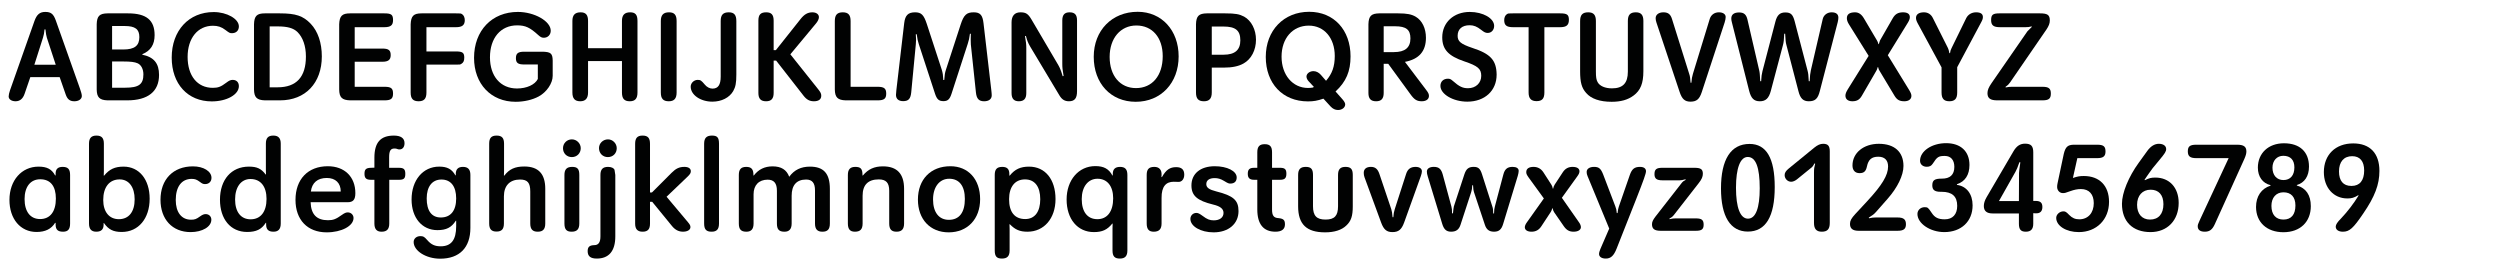
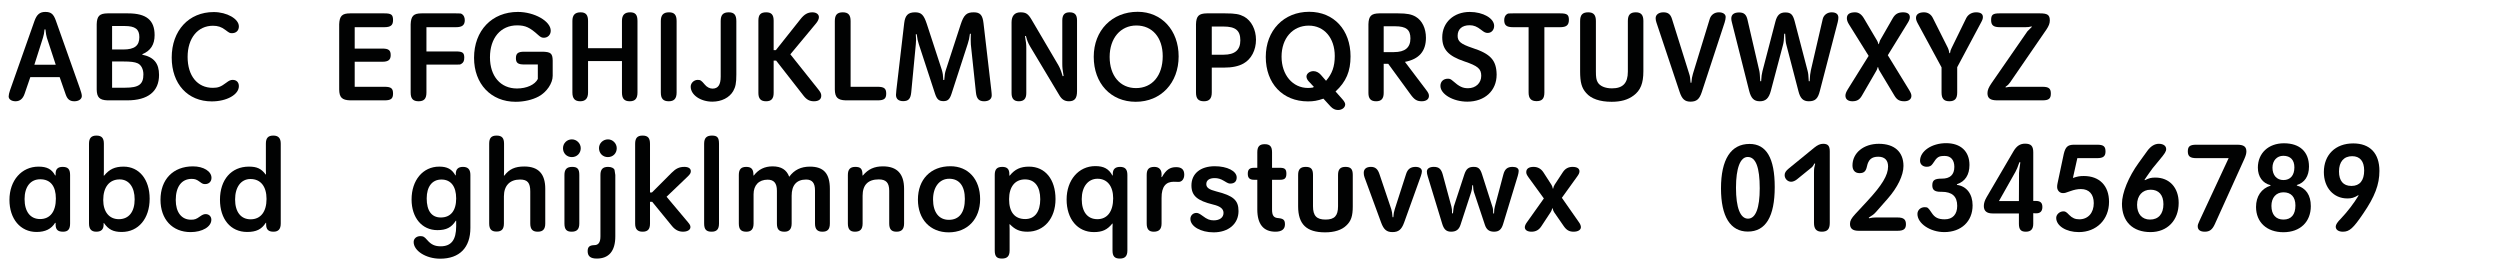
<svg xmlns="http://www.w3.org/2000/svg" version="1.1" id="Ebene_1" x="0px" y="0px" width="690px" height="72px" viewBox="0 0 690 72" enable-background="new 0 0 690 72" xml:space="preserve">
  <g>
    <rect x="1.419" y="1.418" fill="none" width="689.997" height="72.002" />
    <path fill="#010202" d="M4.299,27.949c-1.116,0-1.908-0.54-1.908-1.332c0-0.396,0.144-1.008,0.36-1.656L9.519,5.776   c0.648-1.8,1.476-2.483,2.987-2.483c1.584,0,2.268,0.576,2.916,2.412l6.623,18.682c0.36,0.972,0.54,1.728,0.54,2.124   c0,0.828-0.864,1.44-2.052,1.44c-1.26,0-1.944-0.54-2.412-1.908l-1.656-4.751H8.367l-1.584,4.607   C6.315,27.265,5.487,27.949,4.299,27.949z M12.542,8.116H12.29c-0.108,1.116-0.18,1.44-0.432,2.304l-2.375,7.451h5.903   l-2.448-7.451C12.758,9.808,12.686,9.375,12.542,8.116z" />
    <path fill="#010202" d="M43.897,20.678c0,4.571-3.06,7.019-8.783,7.019h-5.436c-2.196-0.072-2.952-0.828-2.988-2.988V6.676   c0.072-2.268,0.792-2.952,2.988-2.987h5.651c5.075,0,7.343,1.872,7.343,6.011c0,2.627-1.116,4.319-3.384,5.255v0.144   C42.457,15.747,43.897,17.475,43.897,20.678z M38.461,10.239c0-2.195-1.152-3.06-4.067-3.06h-3.456v6.479h3.096   C37.13,13.659,38.461,12.615,38.461,10.239z M39.578,20.534c0-1.44-0.612-2.628-1.584-3.06c-0.792-0.36-1.908-0.504-3.959-0.504   h-3.096v7.235h3.636C38.318,24.206,39.578,23.27,39.578,20.534z" />
    <path fill="#010202" d="M65.928,7.288c0,1.152-0.756,1.872-1.908,1.872c-0.612,0-0.72-0.072-1.872-0.936   c-1.044-0.792-2.016-1.116-3.384-1.116c-4.175,0-6.983,3.419-6.983,8.603c0,5.219,2.7,8.531,6.947,8.531   c1.476,0,2.232-0.288,3.708-1.404c0.792-0.612,1.224-0.792,1.8-0.792c1.044,0,1.692,0.684,1.692,1.728   c0,2.339-3.348,4.211-7.487,4.211c-6.624,0-11.051-4.824-11.051-12.095c0-7.451,4.715-12.562,11.59-12.562   C62.617,3.328,65.928,5.2,65.928,7.288z" />
-     <path fill="#010202" d="M73.094,3.688h4.139c4.392,0,6.443,0.684,8.531,2.879c1.979,2.088,3.06,5.255,3.06,8.999   c0,7.343-4.536,12.13-11.519,12.13h-4.211c-2.196-0.072-2.952-0.828-2.988-2.988V6.676C70.178,4.408,70.898,3.688,73.094,3.688z    M84.432,15.603c0-2.879-0.828-5.291-2.34-6.767c-1.116-1.08-2.735-1.548-5.471-1.548h-2.196v16.81h2.196   C81.805,24.098,84.432,21.254,84.432,15.603z" />
    <path fill="#010202" d="M106.14,23.954c1.8,0,2.34,0.432,2.34,1.872c0,1.404-0.576,1.872-2.34,1.872h-9.503   c-2.232-0.072-2.988-0.792-3.023-2.988V6.676c0.108-2.268,0.792-2.987,3.023-2.987h9.431c1.944,0,2.412,0.36,2.412,1.872   c0,1.404-0.648,1.944-2.412,1.944h-8.171v5.903h7.631c1.728,0,2.304,0.468,2.304,1.8c0,1.295-0.648,1.835-2.304,1.835h-7.631v6.911   H106.14z" />
    <path fill="#010202" d="M115.538,27.949c-1.548,0-2.196-0.72-2.196-2.412V6.676c0.108-2.268,0.792-2.987,3.023-2.987h9.503   c1.296,0,1.296,0,1.656,0.216c0.468,0.288,0.756,0.936,0.756,1.656c0,1.368-0.72,1.944-2.412,1.944h-8.171v6.695h8.135   c1.836,0,2.304,0.36,2.304,1.692c0,0.9-0.216,1.368-0.792,1.728c-0.36,0.216-0.36,0.216-1.512,0.216h-8.135v7.703   C117.697,27.229,117.049,27.949,115.538,27.949z" />
    <path fill="#010202" d="M142.392,16.071c0-1.332,0.576-1.8,2.304-1.8h5.111c2.196,0.072,2.7,0.468,2.735,2.448v4.211   c0,2.052-1.656,4.5-3.852,5.687c-1.728,0.936-4.031,1.476-6.371,1.476c-6.803,0-11.482-4.932-11.482-12.13   c0-7.523,4.931-12.67,12.094-12.67c4.572,0,9.071,2.556,9.071,5.183c0,1.116-0.792,1.944-1.908,1.944c-0.576,0-0.9-0.18-1.512-0.72   c-2.339-2.124-3.563-2.7-5.867-2.7c-4.535,0-7.487,3.491-7.487,8.819c0,5.219,2.916,8.603,7.451,8.603   c2.7,0,4.968-1.044,5.759-2.628v-3.996h-3.743C142.968,17.798,142.392,17.367,142.392,16.071z" />
    <path fill="#010202" d="M160.141,27.949c-1.476,0-2.16-0.756-2.16-2.412V5.776c0-1.62,0.72-2.375,2.268-2.375   c1.439,0,2.052,0.72,2.052,2.375v7.523h9.359V5.776c0-1.62,0.72-2.375,2.268-2.375c1.44,0,2.016,0.684,2.016,2.375v19.762   c0,1.656-0.648,2.412-2.124,2.412c-1.512,0-2.16-0.72-2.16-2.412v-8.675h-9.359v8.675   C162.301,27.157,161.581,27.949,160.141,27.949z" />
    <path fill="#010202" d="M184.656,3.4c1.476,0,2.088,0.72,2.088,2.412v19.726c0,1.656-0.684,2.412-2.16,2.412   c-1.547,0-2.195-0.72-2.195-2.412V5.812C182.389,4.156,183.072,3.4,184.656,3.4z" />
    <path fill="#010202" d="M201.143,3.4c1.476,0,2.088,0.72,2.088,2.412V20.57c0,2.339-0.216,3.419-0.864,4.571   c-1.044,1.8-3.204,2.916-5.759,2.916c-3.275,0-5.975-1.872-5.975-4.139c0-1.008,0.9-1.872,1.943-1.872   c0.756,0,1.008,0.18,1.908,1.26c0.576,0.72,1.404,1.152,2.16,1.152c1.548,0,2.268-1.044,2.268-3.312V5.812   C198.912,4.12,199.56,3.4,201.143,3.4z" />
    <path fill="#010202" d="M211.44,27.949c-1.476,0-2.124-0.72-2.124-2.304V5.704c0-1.656,0.612-2.304,2.16-2.304   c1.44,0,2.052,0.684,2.052,2.304v8.135h0.612l6.803-8.567c1.044-1.332,2.016-1.872,3.275-1.872c1.08,0,1.8,0.54,1.8,1.332   c0,0.504-0.288,1.116-0.792,1.728l-7.091,8.531l7.631,9.575c0.72,0.9,0.9,1.26,0.9,1.872c0,0.972-0.72,1.512-2.016,1.512   c-1.188,0-2.016-0.432-2.88-1.548l-7.559-9.683h-0.684v8.927C213.528,27.229,212.88,27.949,211.44,27.949z" />
    <path fill="#010202" d="M244.594,25.826c0,1.404-0.576,1.872-2.375,1.872h-8.819c-2.196-0.072-2.952-0.828-2.988-2.988V5.812   c0-1.692,0.648-2.412,2.196-2.412c1.512,0,2.16,0.72,2.16,2.412v18.142h7.451C244.018,23.954,244.594,24.422,244.594,25.826z" />
    <path fill="#010202" d="M261.082,19.238l4.067-12.49c0.864-2.628,1.62-3.348,3.6-3.348c1.764,0,2.448,0.756,2.7,2.987l2.16,18.538   c0.072,0.576,0.108,1.116,0.108,1.404c0,1.008-0.792,1.62-2.088,1.62c-1.439,0-2.087-0.684-2.268-2.412l-1.404-13.247l-0.036-1.152   v-0.324l0.036-1.476l-0.252-0.036c-0.18,1.368-0.288,1.764-0.612,2.808l-4.463,13.75c-0.504,1.548-1.044,2.052-2.232,2.052   c-1.26,0-1.8-0.504-2.304-1.979l-4.5-13.75c-0.288-0.9-0.396-1.368-0.576-2.735h-0.252c0.036,0.648,0.072,1.152,0.072,1.476   c0,0.396-0.036,0.828-0.072,1.332l-1.26,13.21c-0.18,1.8-0.756,2.448-2.232,2.448c-1.26,0-1.979-0.612-1.979-1.728   c0-0.252,0.036-0.756,0.108-1.332l2.16-18.466c0.252-2.16,1.08-2.987,2.987-2.987c1.728,0,2.412,0.684,3.24,3.167l4.14,12.67   c0.288,0.972,0.36,1.476,0.432,2.844h0.252C260.722,20.606,260.793,20.102,261.082,19.238z" />
    <path fill="#010202" d="M283.258,13.263v12.418c0,1.548-0.648,2.268-2.052,2.268c-1.368,0-2.016-0.72-2.016-2.268V6.172   c0-1.8,0.864-2.771,2.448-2.771c1.512,0,2.124,0.396,3.096,2.052l7.343,12.49c0.468,0.828,0.72,1.404,1.224,3.096l0.252-0.072   c-0.288-1.656-0.36-2.34-0.36-3.348V5.632c0-1.548,0.648-2.231,2.016-2.231c1.44,0,2.052,0.684,2.052,2.231v19.546   c0,1.943-0.648,2.771-2.231,2.771c-1.152,0-1.944-0.468-2.628-1.62l-8.063-13.462c-0.612-1.08-0.792-1.476-1.188-2.952   l-0.252,0.036C283.186,11.607,283.258,12.291,283.258,13.263z" />
    <path fill="#010202" d="M325.304,15.567c0,7.343-4.896,12.526-11.843,12.526c-6.875,0-11.59-5.075-11.59-12.418   c0-7.271,5.04-12.418,12.13-12.418C320.624,3.256,325.304,8.368,325.304,15.567z M306.262,15.711c0,5.183,2.879,8.603,7.271,8.603   c4.5,0,7.379-3.456,7.379-8.819c0-5.147-2.879-8.459-7.271-8.459S306.262,10.563,306.262,15.711z" />
    <path fill="#010202" d="M332.29,27.949c-1.548,0-2.196-0.72-2.196-2.412V6.676c0.072-2.268,0.792-2.952,2.988-2.987h5.075   c2.808,0,3.924,0.216,5.22,0.9c2.016,1.116,3.276,3.599,3.276,6.371c0,2.879-1.296,5.363-3.42,6.551   c-1.368,0.792-3.167,1.152-5.507,1.152h-3.276v6.875C334.449,27.193,333.766,27.949,332.29,27.949z M342.333,11.139   c0-2.735-1.332-3.815-4.644-3.815h-3.24v7.775h3.276C340.821,15.099,342.333,13.803,342.333,11.139z" />
    <path fill="#010202" d="M371.275,28.813c0,0.864-0.865,1.548-1.98,1.548c-0.791,0-1.439-0.324-2.051-0.972l-1.98-2.16   c-1.691,0.576-2.699,0.756-4.283,0.756c-6.947,0-11.627-4.932-11.627-12.274c0-7.307,4.967-12.455,11.986-12.455   c6.803,0,11.41,5.003,11.41,12.311c0,4.139-1.223,6.983-4.139,9.683l1.943,2.196C371.023,27.985,371.275,28.453,371.275,28.813z    M368.395,15.459c0-4.968-2.914-8.387-7.162-8.387c-4.463,0-7.523,3.492-7.523,8.567c0,5.04,3.061,8.639,7.307,8.639   c0.432,0,0.756-0.036,1.297-0.108l0.324-0.18l-1.477-1.584c-0.359-0.396-0.576-0.864-0.576-1.296c0-0.792,0.9-1.476,1.908-1.476   c0.756,0,1.475,0.36,2.051,1.008l1.441,1.656C367.676,20.354,368.395,18.338,368.395,15.459z" />
    <path fill="#010202" d="M379.811,27.949c-1.477,0-2.125-0.72-2.125-2.304V6.676c0.072-2.268,0.793-2.952,2.988-2.987h5.219   c2.412,0,3.709,0.252,4.859,0.936c1.764,1.044,2.809,3.204,2.809,5.795c0,3.708-1.873,5.903-5.795,6.659l5.83,7.703   c0.613,0.792,0.793,1.188,0.793,1.692c0,0.9-0.756,1.476-1.98,1.476c-1.332,0-2.051-0.432-3.131-1.944l-6.119-8.387h-1.26v8.027   C381.898,27.229,381.25,27.949,379.811,27.949z M389.277,10.6c0-2.412-1.189-3.348-4.213-3.348h-3.166v7.127h2.842   C387.766,14.379,389.277,13.155,389.277,10.6z" />
    <path fill="#010202" d="M404.973,28.057c-3.889,0-7.416-2.052-7.416-4.355c0-1.188,0.828-1.979,2.053-1.979   c0.539,0,0.791,0.108,1.332,0.576c1.836,1.62,2.771,2.052,4.246,2.052c2.125,0,3.637-1.44,3.637-3.419   c0-1.944-0.936-2.736-4.68-3.996c-4.391-1.476-6.084-3.312-6.084-6.623c0-4.104,3.168-7.019,7.596-7.019   c3.672,0,6.73,1.764,6.73,3.852c0,1.116-0.756,1.943-1.764,1.943c-0.611,0-0.971-0.18-1.836-0.864c-1.15-0.9-2.016-1.26-3.166-1.26   c-2.088,0-3.312,1.08-3.312,2.916c0,1.548,0.863,2.268,4.068,3.348c5.002,1.62,6.623,3.384,6.695,7.307v0.072   C413.072,25.034,409.795,28.057,404.973,28.057z" />
    <path fill="#010202" d="M415.162,5.56c0-0.756,0.287-1.368,0.756-1.656c0.359-0.216,0.359-0.216,1.654-0.216h13.031   c1.908,0,2.412,0.36,2.412,1.8c0,1.439-0.684,2.016-2.412,2.016h-4.355v18.034c0,1.692-0.648,2.375-2.16,2.375   s-2.195-0.756-2.195-2.375V7.504h-4.32C415.809,7.504,415.162,6.964,415.162,5.56z" />
    <path fill="#010202" d="M451.484,3.4c1.439,0,2.088,0.72,2.088,2.375V19.67c0,3.312-0.793,5.291-2.699,6.695   c-1.584,1.188-3.529,1.728-6.049,1.728c-3.238,0-5.688-0.828-7.055-2.448c-1.225-1.368-1.656-2.916-1.656-5.939V5.812   c0-1.692,0.648-2.412,2.232-2.412c1.477,0,2.123,0.72,2.123,2.412v13.894c0,1.584,0.109,2.304,0.469,2.952   c0.576,1.08,2.051,1.728,3.959,1.728c3.023,0,4.393-1.44,4.393-4.607V5.776C449.289,4.12,449.936,3.4,451.484,3.4z" />
    <path fill="#010202" d="M467.254,20.354L471.896,5.2c0.359-1.116,1.295-1.8,2.52-1.8c1.115,0,1.871,0.504,1.871,1.296   c0,0.396-0.107,0.936-0.287,1.512l-6.299,19.186c-0.648,1.98-1.439,2.664-3.133,2.664c-1.547,0-2.34-0.72-2.986-2.664   l-6.408-19.186c-0.145-0.432-0.215-0.828-0.215-1.188c0-0.972,0.863-1.62,2.158-1.62c1.26,0,1.945,0.54,2.34,1.8l4.787,15.262   c0.217,0.647,0.252,1.08,0.361,2.375h0.215C466.93,21.65,467.002,21.218,467.254,20.354z" />
    <path fill="#010202" d="M486.441,19.634l3.562-13.642c0.469-1.836,1.26-2.556,2.736-2.556c1.512,0,2.088,0.54,2.592,2.447   l3.562,13.643c0.18,0.684,0.252,1.26,0.324,2.879h0.252c0.072-1.512,0.145-2.124,0.324-2.987l3.275-14.146   c0.252-1.116,1.26-1.872,2.447-1.872c1.225,0,1.873,0.504,1.873,1.476c0,0.36-0.072,0.792-0.182,1.26l-4.93,18.97   c-0.541,2.16-1.297,2.844-3.061,2.844c-1.512,0-2.34-0.756-2.844-2.771l-3.348-12.851c-0.18-0.648-0.215-1.224-0.324-3.023h-0.252   c-0.072,1.764-0.143,2.375-0.359,3.167l-3.348,12.634c-0.539,2.016-1.404,2.844-3.023,2.844s-2.412-0.792-2.951-2.879L477.982,6.1   c-0.109-0.36-0.145-0.72-0.145-1.008c0-1.08,0.756-1.656,2.16-1.656c1.332,0,1.979,0.576,2.303,1.979l3.24,14.002   c0.145,0.576,0.18,1.044,0.287,2.987h0.252C486.152,21.038,486.225,20.534,486.441,19.634z" />
    <path fill="#010202" d="M509.734,5.02c0-1.08,0.756-1.62,2.268-1.62c0.971,0,1.764,0.54,2.41,1.62l3.637,6.155   c0.18,0.288,0.252,0.504,0.396,1.008h0.107c0.107-0.288,0.18-0.504,0.324-1.008l3.49-6.083c0.686-1.224,1.512-1.692,2.881-1.692   c1.223,0,1.871,0.468,1.871,1.332c0,0.432-0.18,0.936-0.539,1.512l-5.543,8.999l5.83,9.503c0.504,0.828,0.684,1.26,0.684,1.728   c0,0.9-0.756,1.476-1.943,1.476c-1.332,0-2.051-0.396-2.736-1.548l-4.104-6.839c-0.215-0.36-0.287-0.504-0.395-1.008h-0.145   c-0.107,0.432-0.145,0.612-0.359,0.972l-3.961,6.839c-0.646,1.152-1.402,1.584-2.662,1.584c-1.189,0-1.908-0.576-1.908-1.548   c0-0.504,0.215-1.044,0.684-1.8l5.723-9.179l-5.436-8.711C509.914,6.1,509.734,5.524,509.734,5.02z" />
    <path fill="#010202" d="M528.814,4.948c0-0.972,0.791-1.548,2.195-1.548c1.08,0,1.943,0.54,2.447,1.548l4.176,8.315   c0.18,0.396,0.252,0.648,0.396,1.404h0.18c0.107-0.684,0.145-0.792,0.432-1.404l4.031-8.243c0.504-1.008,1.512-1.62,2.736-1.62   c1.223,0,1.871,0.432,1.871,1.296c0,0.432-0.107,0.792-0.504,1.512l-6.586,12.346v6.983c0,1.692-0.648,2.412-2.16,2.412   s-2.16-0.72-2.16-2.412V18.59l-6.551-12.094C528.957,5.848,528.814,5.38,528.814,4.948z" />
    <path fill="#010202" d="M555.273,23.954h8.422c1.764,0,2.34,0.468,2.34,1.872s-0.576,1.872-2.34,1.872h-12.453   c-1.908,0-2.701-0.576-2.701-1.98c0-0.828,0.324-1.62,1.152-2.808l9.863-14.254l1.223-1.224l-0.035-0.144   c-0.791,0.18-0.973,0.216-1.656,0.216h-7.162c-1.729,0-2.377-0.54-2.377-1.944c0-1.512,0.469-1.872,2.377-1.872h11.051   c2.158,0,2.771,0.432,2.771,1.979c0,0.792-0.289,1.512-0.936,2.484L554.77,22.766c-0.361,0.504-0.576,0.72-1.26,1.224l0.072,0.144   C554.373,23.99,554.59,23.954,555.273,23.954z" />
    <path fill="#010202" d="M15.35,47.932c0-1.26,0.612-1.872,1.944-1.872c1.476,0,2.052,0.647,2.052,2.231v13.391   c0,1.584-0.576,2.268-1.944,2.268c-1.44,0-2.052-0.576-2.052-1.979v-0.468h-0.144c-1.044,1.691-2.7,2.52-5.111,2.52   c-4.463,0-7.487-3.6-7.487-8.855c0-5.363,3.348-9.179,8.027-9.179c2.304,0,3.636,0.685,4.571,2.412h0.144V47.932z M6.783,54.95   c0,3.456,1.584,5.508,4.284,5.508c2.771,0,4.355-2.052,4.355-5.651c0-3.456-1.512-5.327-4.32-5.327   C8.402,49.479,6.783,51.566,6.783,54.95z" />
    <path fill="#010202" d="M28.743,48.471c1.439-1.764,2.952-2.483,5.363-2.483c4.319,0,7.199,3.563,7.199,8.855   c0,5.471-3.095,9.179-7.703,9.179c-2.34,0-3.672-0.685-4.896-2.448h-0.108v0.396c0,1.332-0.648,1.979-2.016,1.979   c-1.368,0-2.016-0.72-2.016-2.268V39.652c0-1.548,0.648-2.232,2.052-2.232c1.44,0,2.052,0.684,2.052,2.232v7.595l-0.036,1.224   H28.743z M28.491,55.202c0,3.275,1.656,5.292,4.319,5.292c2.736,0,4.355-2.017,4.355-5.472c0-3.384-1.584-5.508-4.14-5.508   C30.183,49.515,28.491,51.639,28.491,55.202z" />
    <path fill="#010202" d="M58.37,49.083c0,1.044-0.72,1.728-1.764,1.728c-0.504,0-0.792-0.107-1.439-0.611   c-0.864-0.648-1.368-0.828-2.268-0.828c-2.771,0-4.391,2.16-4.391,5.831c0,3.384,1.583,5.436,4.211,5.436   c1.008,0,1.439-0.144,2.483-0.9c0.648-0.468,1.08-0.647,1.548-0.647c0.936,0,1.584,0.647,1.584,1.548   c0,1.943-2.484,3.42-5.723,3.42c-5.04,0-8.315-3.528-8.315-8.928c0-5.615,3.491-9.215,8.963-9.215   C56.174,45.915,58.37,47.283,58.37,49.083z" />
    <path fill="#010202" d="M75.434,37.42c1.404,0,2.052,0.72,2.052,2.232v22.029c0,1.548-0.648,2.268-2.016,2.268   c-1.368,0-2.016-0.612-2.016-1.979v-0.468h-0.108c-1.152,1.8-2.627,2.52-5.147,2.52c-4.535,0-7.487-3.527-7.487-8.892   c0-5.543,3.131-9.143,7.991-9.143c2.232,0,3.42,0.576,4.607,2.16h0.108l-0.036-1.224v-7.271   C73.382,38.104,73.994,37.42,75.434,37.42z M64.887,55.059c0,3.419,1.584,5.471,4.284,5.471c2.771,0,4.391-2.087,4.391-5.615   c0-3.455-1.62-5.507-4.427-5.507C66.542,49.407,64.887,51.603,64.887,55.059z" />
-     <path fill="#010202" d="M90.518,60.781c1.44,0,2.196-0.287,3.852-1.476c0.72-0.504,1.116-0.684,1.62-0.684   c0.9,0,1.584,0.684,1.584,1.548c0,2.195-3.312,3.959-7.415,3.959c-5.292,0-8.603-3.455-8.603-8.963c0-5.687,3.42-9.286,8.927-9.286   c4.607,0,7.595,2.915,7.595,7.415c0,1.835-0.612,2.52-2.16,2.52H85.73C85.838,59.162,87.386,60.781,90.518,60.781z M90.194,49.119   c-2.556,0-4.104,1.332-4.392,3.743h8.243C94.045,50.522,92.605,49.119,90.194,49.119z" />
-     <path fill="#010202" d="M100.599,47.967c0-1.224,0.432-1.619,1.764-1.655l0.972-0.036v-2.771c0-4.176,1.692-6.083,5.363-6.083   c1.944,0,2.952,0.72,2.952,2.088c0,1.079-0.54,1.728-1.368,1.728c-0.324,0-0.324,0-0.828-0.181   c-0.144-0.035-0.324-0.071-0.576-0.071c-1.08,0-1.476,0.647-1.476,2.411v2.916h2.7c1.332,0,1.764,0.396,1.764,1.655   c0,1.296-0.396,1.656-1.764,1.656h-2.664v12.059c0,1.548-0.648,2.268-2.124,2.268c-1.332,0-1.979-0.72-1.979-2.268V49.623h-0.972   C101.067,49.623,100.599,49.155,100.599,47.967z" />
    <path fill="#010202" d="M127.776,46.06c1.404,0,2.052,0.72,2.052,2.231v14.614c0,5.436-2.987,8.495-8.351,8.495   c-3.888,0-7.307-2.16-7.307-4.607c0-0.936,0.792-1.62,1.835-1.62c0.828,0,1.08,0.145,1.908,1.08c1.08,1.26,2.124,1.728,3.708,1.728   c2.916,0,4.283-1.764,4.283-5.507v-1.548h-0.108c-1.188,1.872-2.628,2.592-5.075,2.592c-4.248,0-7.127-3.42-7.127-8.459   c0-5.327,3.132-9.071,7.631-9.071c2.196,0,3.491,0.685,4.463,2.412h0.108v-0.36C125.797,46.707,126.445,46.06,127.776,46.06z    M117.77,54.771c0,3.42,1.368,5.255,3.887,5.255c2.736,0,4.248-1.871,4.248-5.255c0-3.348-1.476-5.22-4.067-5.22   C119.282,49.551,117.77,51.495,117.77,54.771z" />
    <path fill="#010202" d="M139.19,48.471c1.368-1.799,2.952-2.52,5.507-2.52c3.887,0,5.795,2.016,5.795,6.155v9.575   c0,1.584-0.648,2.268-2.087,2.268c-1.404,0-2.052-0.684-2.052-2.268v-8.819c0-2.411-0.756-3.312-2.808-3.312   c-2.844,0-4.464,1.692-4.464,4.644v7.487c0,1.548-0.612,2.231-2.051,2.231c-1.404,0-2.016-0.684-2.016-2.231V39.652   c0-1.584,0.612-2.232,2.052-2.232c1.44,0,2.052,0.648,2.052,2.232v7.595l-0.036,1.224H139.19z" />
    <path fill="#010202" d="M160.285,40.912c0,1.368-1.044,2.447-2.448,2.447s-2.448-1.043-2.448-2.447c0-1.368,1.08-2.447,2.448-2.447   C159.169,38.465,160.285,39.58,160.285,40.912z M157.909,46.06c1.476,0,1.98,0.576,1.98,2.231v13.391   c0,1.584-0.648,2.268-2.124,2.268c-1.404,0-1.98-0.647-1.98-2.268V48.291C155.786,46.743,156.434,46.06,157.909,46.06z" />
    <path fill="#010202" d="M164.714,71.364c-1.728,0-2.52-0.647-2.52-2.052c0-1.151,0.504-1.62,1.835-1.655   c1.152,0,1.692-0.792,1.692-2.412V48.291c0-1.548,0.648-2.231,2.088-2.231c0.936,0,1.62,0.324,1.8,0.828   c0,0.036,0.036,0.107,0.216,1.403v16.954C169.825,69.276,168.062,71.364,164.714,71.364z M170.221,40.912   c0,1.404-1.044,2.447-2.448,2.447s-2.448-1.043-2.448-2.483c0-1.332,1.116-2.411,2.484-2.411   C169.105,38.465,170.221,39.58,170.221,40.912z" />
    <path fill="#010202" d="M177.35,63.949c-1.404,0-2.052-0.72-2.052-2.231V39.688c0-1.584,0.612-2.268,2.052-2.268   s2.052,0.648,2.052,2.268v13.426h0.54l5.436-5.435c1.188-1.188,2.124-1.62,3.527-1.62c1.08,0,1.764,0.432,1.764,1.188   c0,0.504-0.216,0.864-0.9,1.512l-5.795,5.544l5.867,6.982c0.576,0.685,0.72,0.973,0.72,1.404c0,0.756-0.828,1.26-2.052,1.26   c-1.188,0-2.16-0.504-3.023-1.548l-5.472-6.695h-0.612v6.012C179.401,63.266,178.79,63.949,177.35,63.949z" />
    <path fill="#010202" d="M196.501,37.42c1.476,0,1.944,0.54,1.944,2.268v21.993c0,1.584-0.612,2.268-2.052,2.268   c-1.476,0-2.052-0.647-2.052-2.268V39.688C194.341,38.104,194.989,37.42,196.501,37.42z" />
    <path fill="#010202" d="M213.24,45.915c2.376,0,3.852,0.937,4.572,2.844h0.036c1.368-1.871,3.24-2.771,5.688-2.771   c3.815,0,5.507,1.908,5.507,6.155v9.539c0,1.584-0.612,2.268-2.052,2.268c-1.404,0-2.052-0.684-2.052-2.268v-9.143   c0-2.052-0.792-2.988-2.448-2.988c-2.627,0-3.996,1.548-3.996,4.464v7.667c0,1.512-0.648,2.268-1.979,2.268   c-1.512,0-2.088-0.647-2.088-2.268v-9.035c0-2.088-0.828-3.06-2.556-3.06c-2.412,0-3.887,1.512-3.887,4.031v8.063   c0,1.548-0.648,2.268-1.98,2.268c-1.476,0-2.088-0.647-2.088-2.268V48.291c0-1.548,0.612-2.231,2.052-2.231   c1.404,0,1.98,0.647,1.98,2.195v0.181h0.108C209.353,46.743,211.044,45.915,213.24,45.915z" />
    <path fill="#010202" d="M243.696,45.915c3.887,0,5.831,2.052,5.831,6.191v9.575c0,1.548-0.648,2.268-2.088,2.268   c-1.404,0-2.016-0.684-2.016-2.268v-9.035c0-2.195-0.864-3.132-2.879-3.132c-2.952,0-4.463,1.512-4.463,4.5v7.667   c0,1.584-0.648,2.268-2.124,2.268c-1.332,0-1.944-0.684-1.944-2.268V48.291c0-1.548,0.648-2.231,2.052-2.231   c1.476,0,1.98,0.54,1.98,2.195v0.181h0.108C239.628,46.672,241.32,45.915,243.696,45.915z" />
    <path fill="#010202" d="M270.515,54.986c0,5.472-3.491,9.143-8.675,9.143c-5.111,0-8.495-3.6-8.495-9.034   c0-5.58,3.527-9.215,8.963-9.215C267.239,45.88,270.515,49.479,270.515,54.986z M257.521,55.059c0,3.527,1.62,5.615,4.355,5.615   c2.879,0,4.427-2.016,4.427-5.76c0-3.6-1.548-5.579-4.319-5.579C259.284,49.335,257.521,51.603,257.521,55.059z" />
    <path fill="#010202" d="M276.528,71.364c-1.44,0-1.979-0.612-1.979-2.231V48.291c0-1.584,0.612-2.231,2.087-2.231   c1.332,0,1.944,0.612,1.944,1.979v0.432h0.108c1.404-1.764,2.988-2.483,5.328-2.483c4.463,0,7.307,3.527,7.307,8.963   c0,5.327-3.167,8.999-7.739,8.999c-2.088,0-3.384-0.54-4.859-2.052h-0.108l0.036,1.224v6.012   C278.652,70.681,278.004,71.364,276.528,71.364z M278.508,54.986c0,3.563,1.548,5.472,4.463,5.472c2.627,0,4.139-2.016,4.139-5.472   c0-3.491-1.512-5.472-4.211-5.472C280.127,49.515,278.508,51.566,278.508,54.986z" />
    <path fill="#010202" d="M306.983,61.718c-1.368,1.691-2.736,2.34-5.076,2.34c-4.5,0-7.523-3.6-7.523-8.999   c0-5.363,3.312-9.215,7.919-9.215c2.34,0,3.744,0.756,4.715,2.592h0.108v-0.396c0-1.332,0.648-1.979,2.016-1.979   c1.404,0,2.016,0.684,2.016,2.231v20.842c0,1.548-0.648,2.231-2.088,2.231s-2.016-0.647-2.016-2.231v-6.191l0.036-1.224H306.983z    M298.56,54.95c0,3.527,1.584,5.544,4.32,5.544c2.735,0,4.355-2.124,4.355-5.76c0-3.348-1.62-5.399-4.32-5.399   C300.288,49.335,298.56,51.566,298.56,54.95z" />
    <path fill="#010202" d="M324.623,46.132c1.512,0,2.232,0.684,2.232,2.087c0,1.188-0.684,2.052-1.656,1.98l-1.26-0.036   c-2.087,0-3.383,1.26-3.347,4.499v7.02c0,1.548-0.684,2.268-2.16,2.268c-1.332,0-1.944-0.684-1.944-2.268V48.291   c0-1.584,0.612-2.231,2.124-2.231c1.332,0,2.052,0.828,1.98,2.231l-0.036,0.576h0.144   C321.852,46.852,322.896,46.132,324.623,46.132z" />
    <path fill="#010202" d="M331.932,59.594c1.224,0.936,1.979,1.224,3.06,1.224c1.656,0,2.7-0.792,2.7-2.052   c0-1.115-0.864-1.836-2.844-2.304c-4.427-1.08-6.011-2.447-6.011-5.291c0-3.239,2.484-5.291,6.443-5.291   c3.419,0,6.047,1.331,6.047,3.096c0,1.079-0.612,1.691-1.764,1.691c-0.432,0-0.648-0.072-1.764-0.756   c-0.9-0.54-1.656-0.756-2.556-0.756c-1.476,0-2.304,0.611-2.304,1.655c0,0.973,0.756,1.512,2.736,2.016   c4.751,1.188,6.155,2.448,6.155,5.436c0,3.527-2.772,5.867-6.875,5.867c-3.563,0-6.407-1.655-6.407-3.707   c0-0.937,0.72-1.656,1.656-1.656C330.672,58.766,331.104,58.981,331.932,59.594z" />
    <path fill="#010202" d="M349.066,39.796c1.441,0,2.018,0.648,2.018,2.232v4.283h2.195c1.332,0,1.764,0.396,1.764,1.62   c0,1.26-0.469,1.691-1.764,1.691h-2.195v8.207c0,1.691,0.467,2.304,1.799,2.376c1.367,0.144,1.764,0.54,1.764,1.728   c0,1.332-0.9,2.016-2.627,2.016c-3.312,0-5.004-2.088-5.004-6.119v-8.207h-0.863c-1.26,0-1.764-0.504-1.764-1.656   c0-1.188,0.468-1.655,1.764-1.655h0.863v-4.283C347.016,40.444,347.627,39.796,349.066,39.796z" />
    <path fill="#010202" d="M360.408,46.06c1.439,0,1.979,0.612,1.979,2.231v8.639c0,2.628,1.008,3.672,3.457,3.672   c2.482,0,3.455-1.044,3.455-3.672v-8.639c0-1.548,0.611-2.231,2.051-2.231c1.477,0,2.016,0.612,2.016,2.231v8.675   c0,2.664-0.467,4.067-1.799,5.292c-1.26,1.224-3.275,1.871-5.832,1.871c-5.146,0-7.451-2.231-7.451-7.199v-8.639   C358.283,46.707,358.932,46.06,360.408,46.06z" />
    <path fill="#010202" d="M384.959,57.722l3.131-9.719c0.432-1.331,1.225-1.943,2.629-1.943c1.043,0,1.727,0.468,1.727,1.224   c0,0.324-0.107,0.756-0.287,1.296l-4.607,12.814c-0.721,1.979-1.549,2.664-3.24,2.664c-1.584,0-2.412-0.685-3.131-2.664   l-4.572-12.454c-0.145-0.396-0.215-0.792-0.215-1.225c0-1.079,0.719-1.655,1.979-1.655c1.188,0,1.873,0.576,2.34,1.943l3.275,9.719   c0.18,0.576,0.252,1.008,0.361,2.232h0.215C384.635,58.91,384.707,58.55,384.959,57.722z" />
    <path fill="#010202" d="M401.266,56.966l2.916-8.891c0.504-1.476,1.152-2.016,2.557-2.016c1.26,0,1.799,0.468,2.303,2.052   l2.844,8.891c0.18,0.504,0.217,0.864,0.252,1.908h0.217c0.035-1.008,0.07-1.368,0.252-2.016l2.303-8.676   c0.396-1.547,1.115-2.159,2.557-2.159c1.08,0,1.691,0.396,1.691,1.116c0,0.359-0.107,0.827-0.252,1.367l-4.031,13.246   c-0.469,1.584-1.188,2.16-2.52,2.16s-2.088-0.576-2.52-1.872l-3.025-9.07c-0.143-0.396-0.18-0.756-0.252-1.872h-0.215   c-0.037,0.9-0.107,1.26-0.289,1.872l-2.951,9.034c-0.432,1.332-1.223,1.908-2.592,1.908c-1.295,0-1.979-0.612-2.447-2.124   l-3.996-13.102c-0.18-0.54-0.252-1.009-0.252-1.368c0-0.792,0.721-1.296,1.908-1.296c1.404,0,2.053,0.576,2.484,2.159l2.375,8.783   c0.145,0.54,0.18,0.9,0.18,1.872h0.252C401.123,57.83,401.193,57.218,401.266,56.966z" />
    <path fill="#010202" d="M421.246,47.499c0-0.936,0.721-1.439,2.018-1.439c1.15,0,2.051,0.504,2.699,1.476l2.23,3.456   c0.182,0.288,0.252,0.504,0.396,1.079h0.072c0.145-0.575,0.217-0.756,0.432-1.115l2.268-3.456c0.648-0.972,1.512-1.439,2.664-1.439   c1.225,0,1.908,0.432,1.908,1.224c0,0.396-0.18,0.828-0.611,1.404l-4.248,5.903l4.752,6.803c0.322,0.432,0.504,0.936,0.504,1.296   c0,0.756-0.793,1.26-2.018,1.26c-1.188,0-1.943-0.432-2.699-1.512l-2.664-3.852c-0.215-0.324-0.287-0.54-0.432-1.116h-0.072   c-0.215,0.612-0.287,0.828-0.467,1.08l-2.557,3.888c-0.684,1.044-1.547,1.512-2.734,1.512c-1.117,0-1.836-0.468-1.836-1.224   c0-0.36,0.18-0.828,0.576-1.368l4.68-6.587l-4.213-5.795C421.391,48.255,421.246,47.967,421.246,47.499z" />
-     <path fill="#010202" d="M446.807,57.002l3.023-8.711c0.576-1.655,1.295-2.231,2.807-2.231c1.045,0,1.656,0.432,1.656,1.188   c0,0.648-0.611,2.376-2.736,7.775l-5.363,13.57c-0.791,2.016-1.619,2.771-3.023,2.771c-1.115,0-1.836-0.504-1.836-1.26   c0-0.36,0.145-0.828,0.361-1.368l2.447-5.651l-5.975-14.47c-0.182-0.396-0.252-0.792-0.252-1.152c0-0.863,0.791-1.403,2.051-1.403   c1.332,0,1.871,0.468,2.52,2.124l3.348,8.782c0.252,0.685,0.324,0.973,0.396,1.836h0.215   C446.59,57.83,446.627,57.47,446.807,57.002z" />
-     <path fill="#010202" d="M462.465,60.277h5.615c1.584,0,2.125,0.433,2.125,1.729c0,1.26-0.541,1.691-2.125,1.691h-9.754   c-1.691,0-2.375-0.54-2.375-1.8c0-0.647,0.252-1.188,0.936-2.088l7.271-9.322c0.287-0.36,0.504-0.54,1.078-0.828l-0.035-0.18   c-0.863,0.216-1.152,0.287-1.584,0.287h-4.822c-1.549,0-2.16-0.468-2.16-1.691c0-1.332,0.539-1.764,2.16-1.764h8.854   c1.764,0,2.34,0.396,2.34,1.655c0,0.792-0.324,1.548-1.152,2.592l-6.875,8.819c-0.359,0.432-0.576,0.611-1.223,0.972l0.072,0.145   C461.566,60.313,461.889,60.277,462.465,60.277z" />
    <path fill="#010202" d="M489.824,51.603c0,8.171-2.484,12.311-7.414,12.311c-4.824,0-7.416-4.14-7.416-11.914   c0-8.027,2.736-12.274,7.883-12.274C487.521,39.725,489.824,43.647,489.824,51.603z M479.133,51.818   c0,5.508,1.189,8.531,3.312,8.531s3.24-2.916,3.24-8.387c0-5.76-1.08-8.639-3.312-8.639   C480.322,43.324,479.133,46.384,479.133,51.818z" />
    <path fill="#010202" d="M499.797,46.384l-3.852,3.131c-0.504,0.396-1.08,0.648-1.584,0.648c-0.971,0-1.799-0.828-1.799-1.836   c0-0.647,0.324-1.151,1.152-1.836l7.055-5.759c0.9-0.72,1.619-1.044,2.412-1.044c1.332,0,1.836,0.576,1.836,2.088v19.761   c0,1.692-0.648,2.412-2.197,2.412c-1.475,0-2.158-0.756-2.158-2.412V47.644c0-1.116,0.07-1.477,0.322-2.448l-0.18-0.107   C500.445,45.771,500.338,45.951,499.797,46.384z" />
    <path fill="#010202" d="M517.725,60.025h6.012c1.656,0,2.303,0.54,2.303,1.872c0,1.296-0.646,1.8-2.303,1.8h-10.762   c-1.621,0-2.377-0.612-2.377-1.908c0-0.863,0.359-1.512,1.477-2.735l3.275-3.527c4.104-4.428,5.76-7.163,5.76-9.575   c0-1.728-0.938-2.699-2.701-2.699c-1.836,0-2.734,0.792-3.131,2.663c-0.287,1.368-0.828,1.872-2.051,1.872   c-1.225,0-1.945-0.792-1.945-2.124c0-3.455,3.061-5.975,7.271-5.975c4.32,0,6.803,2.231,6.803,6.119   c0,2.556-1.619,5.939-4.391,9.07l-3.203,3.636c-0.541,0.612-0.938,0.9-1.98,1.548l0.072,0.18   C516.682,60.062,517.041,60.025,517.725,60.025z" />
    <path fill="#010202" d="M544.438,56.678c0,4.428-3.133,7.38-7.811,7.38c-3.889,0-7.416-2.376-7.416-5.004   c0-1.044,0.863-1.872,1.98-1.872c0.863,0,0.971,0.108,1.943,1.548c0.863,1.332,1.836,1.8,3.635,1.8c2.16,0,3.42-1.367,3.42-3.707   c0-2.628-1.404-3.888-4.283-3.888h-0.289c-1.619,0-2.303-0.504-2.303-1.764c0-1.439,0.648-1.872,2.592-1.872   c2.303,0.036,3.492-1.08,3.492-3.239c0-1.908-0.973-3.023-2.629-3.023c-1.727,0-2.123,0.252-3.348,2.159   c-0.395,0.576-0.828,0.828-1.654,0.828c-1.08,0-1.836-0.684-1.836-1.655c0-2.664,3.238-4.859,7.199-4.859   c4.031,0,6.441,2.268,6.441,6.011c0,2.735-1.188,4.571-3.455,5.327v0.18C542.781,51.387,544.438,53.547,544.438,56.678z" />
    <path fill="#010202" d="M563.697,57.146c0,1.188-0.648,1.8-1.871,1.728l-0.648-0.036v2.916c0,1.476-0.648,2.195-2.053,2.195   c-1.367,0-1.906-0.612-1.906-2.195V58.91h-7.271c-1.621,0-2.412-0.685-2.412-2.052c0-0.756,0.252-1.548,0.756-2.412l7.414-12.67   c0.865-1.477,1.836-2.124,3.205-2.124c1.654,0,2.268,0.647,2.268,2.412v13.39h0.648C563.156,55.454,563.697,55.958,563.697,57.146z    M557.254,47.751c0.035-0.575,0.035-0.611,0.359-2.951l-0.252-0.036c-0.539,1.512-0.719,1.979-1.08,2.628l-4.57,8.099h5.508   L557.254,47.751z" />
    <path fill="#010202" d="M575.146,48.579c4.318,0,6.947,2.7,6.947,7.127c0,4.896-3.457,8.352-8.352,8.352   c-3.492,0-6.227-1.729-6.227-3.924c0-0.936,0.936-1.8,1.979-1.8c0.541,0,0.793,0.144,1.621,1.008   c0.826,0.828,1.619,1.188,2.771,1.188c2.41,0,3.994-1.764,3.994-4.463c0-2.448-1.295-3.888-3.527-3.888   c-0.971,0-1.836,0.18-2.951,0.576c-1.332,0.504-1.547,0.54-2.051,0.54c-0.9,0-1.584-0.756-1.584-1.692   c0-0.323,0.035-0.72,0.143-1.151l1.693-7.991c0.467-1.908,1.078-2.483,2.734-2.52h6.48c1.764,0,2.303,0.468,2.303,1.871   c0,1.332-0.648,1.836-2.303,1.836h-5.473l-1.223,5.472C573.383,48.688,574.029,48.579,575.146,48.579z" />
    <path fill="#010202" d="M594.875,49.011c3.887,0,6.441,2.772,6.441,6.983c0,4.823-3.131,8.063-7.773,8.063   c-4.932,0-7.883-2.916-7.883-7.812c0-2.987,1.799-7.415,4.643-11.339l2.34-3.239c0.936-1.296,2.016-1.979,3.203-1.979   c1.225,0,2.016,0.576,2.016,1.439c0,0.684-0.324,1.188-1.943,3.132c-1.871,2.231-1.943,2.34-2.844,3.636   c-0.432,0.575-0.756,1.115-1.188,1.728l0.107,0.108C593.146,49.155,593.758,49.011,594.875,49.011z M589.834,56.534   c0,2.52,1.369,4.067,3.564,4.067c2.34,0,3.707-1.548,3.707-4.247c0-2.556-1.295-3.996-3.527-3.996   C591.311,52.358,589.834,53.979,589.834,56.534z" />
    <path fill="#010202" d="M603.84,41.776c0-1.368,0.576-1.836,2.34-1.836h11.266c1.836,0,2.557,0.54,2.557,1.871   c0,0.576-0.182,1.188-0.576,2.088l-8.135,17.962c-0.686,1.512-1.441,2.088-2.771,2.088c-1.26,0-1.945-0.504-1.945-1.476   c0-0.433,0.072-0.612,0.504-1.584l8.027-17.242h-8.926C604.486,43.647,603.84,43.144,603.84,41.776z" />
    <path fill="#010202" d="M623.17,46.275c0-3.995,2.916-6.731,7.199-6.731c4.393,0,6.912,2.376,6.912,6.443   c0,2.628-1.225,4.464-3.348,5.075v0.145c2.52,0.684,3.852,2.663,3.852,5.688c0,4.355-2.951,7.198-7.559,7.198   c-4.572,0-7.561-2.735-7.561-6.982c0-2.916,1.477-5.075,3.996-5.867v-0.145C624.502,50.595,623.17,48.759,623.17,46.275z    M626.914,56.822c0,2.411,1.225,3.779,3.312,3.779c2.158,0,3.311-1.368,3.311-3.888c0-2.34-1.188-3.636-3.311-3.636   C628.209,53.078,626.914,54.555,626.914,56.822z M627.201,46.275c0,2.088,1.189,3.42,3.025,3.42c1.906,0,3.023-1.296,3.023-3.492   c0-2.052-1.08-3.203-3.061-3.203C628.426,43,627.201,44.332,627.201,46.275z" />
    <path fill="#010202" d="M647.865,54.771c-3.814,0-6.479-2.987-6.479-7.271c0-4.787,3.203-7.919,8.1-7.919   c4.643,0,7.234,2.736,7.234,7.596c0,3.743-1.26,7.091-4.5,11.806c-2.734,4.032-3.779,4.968-5.578,4.968   c-1.225,0-1.98-0.54-1.98-1.403c0-0.54,0.432-1.225,1.512-2.305c1.764-1.871,3.455-4.067,4.787-6.263l-0.072-0.108   C649.701,54.591,649.053,54.771,647.865,54.771z M652.51,47.067c0-2.556-1.152-3.96-3.312-3.96c-2.303,0-3.635,1.548-3.635,4.212   c0,2.592,1.188,3.995,3.383,3.995h0.107C651.285,51.314,652.51,49.803,652.51,47.067z" />
  </g>
</svg>